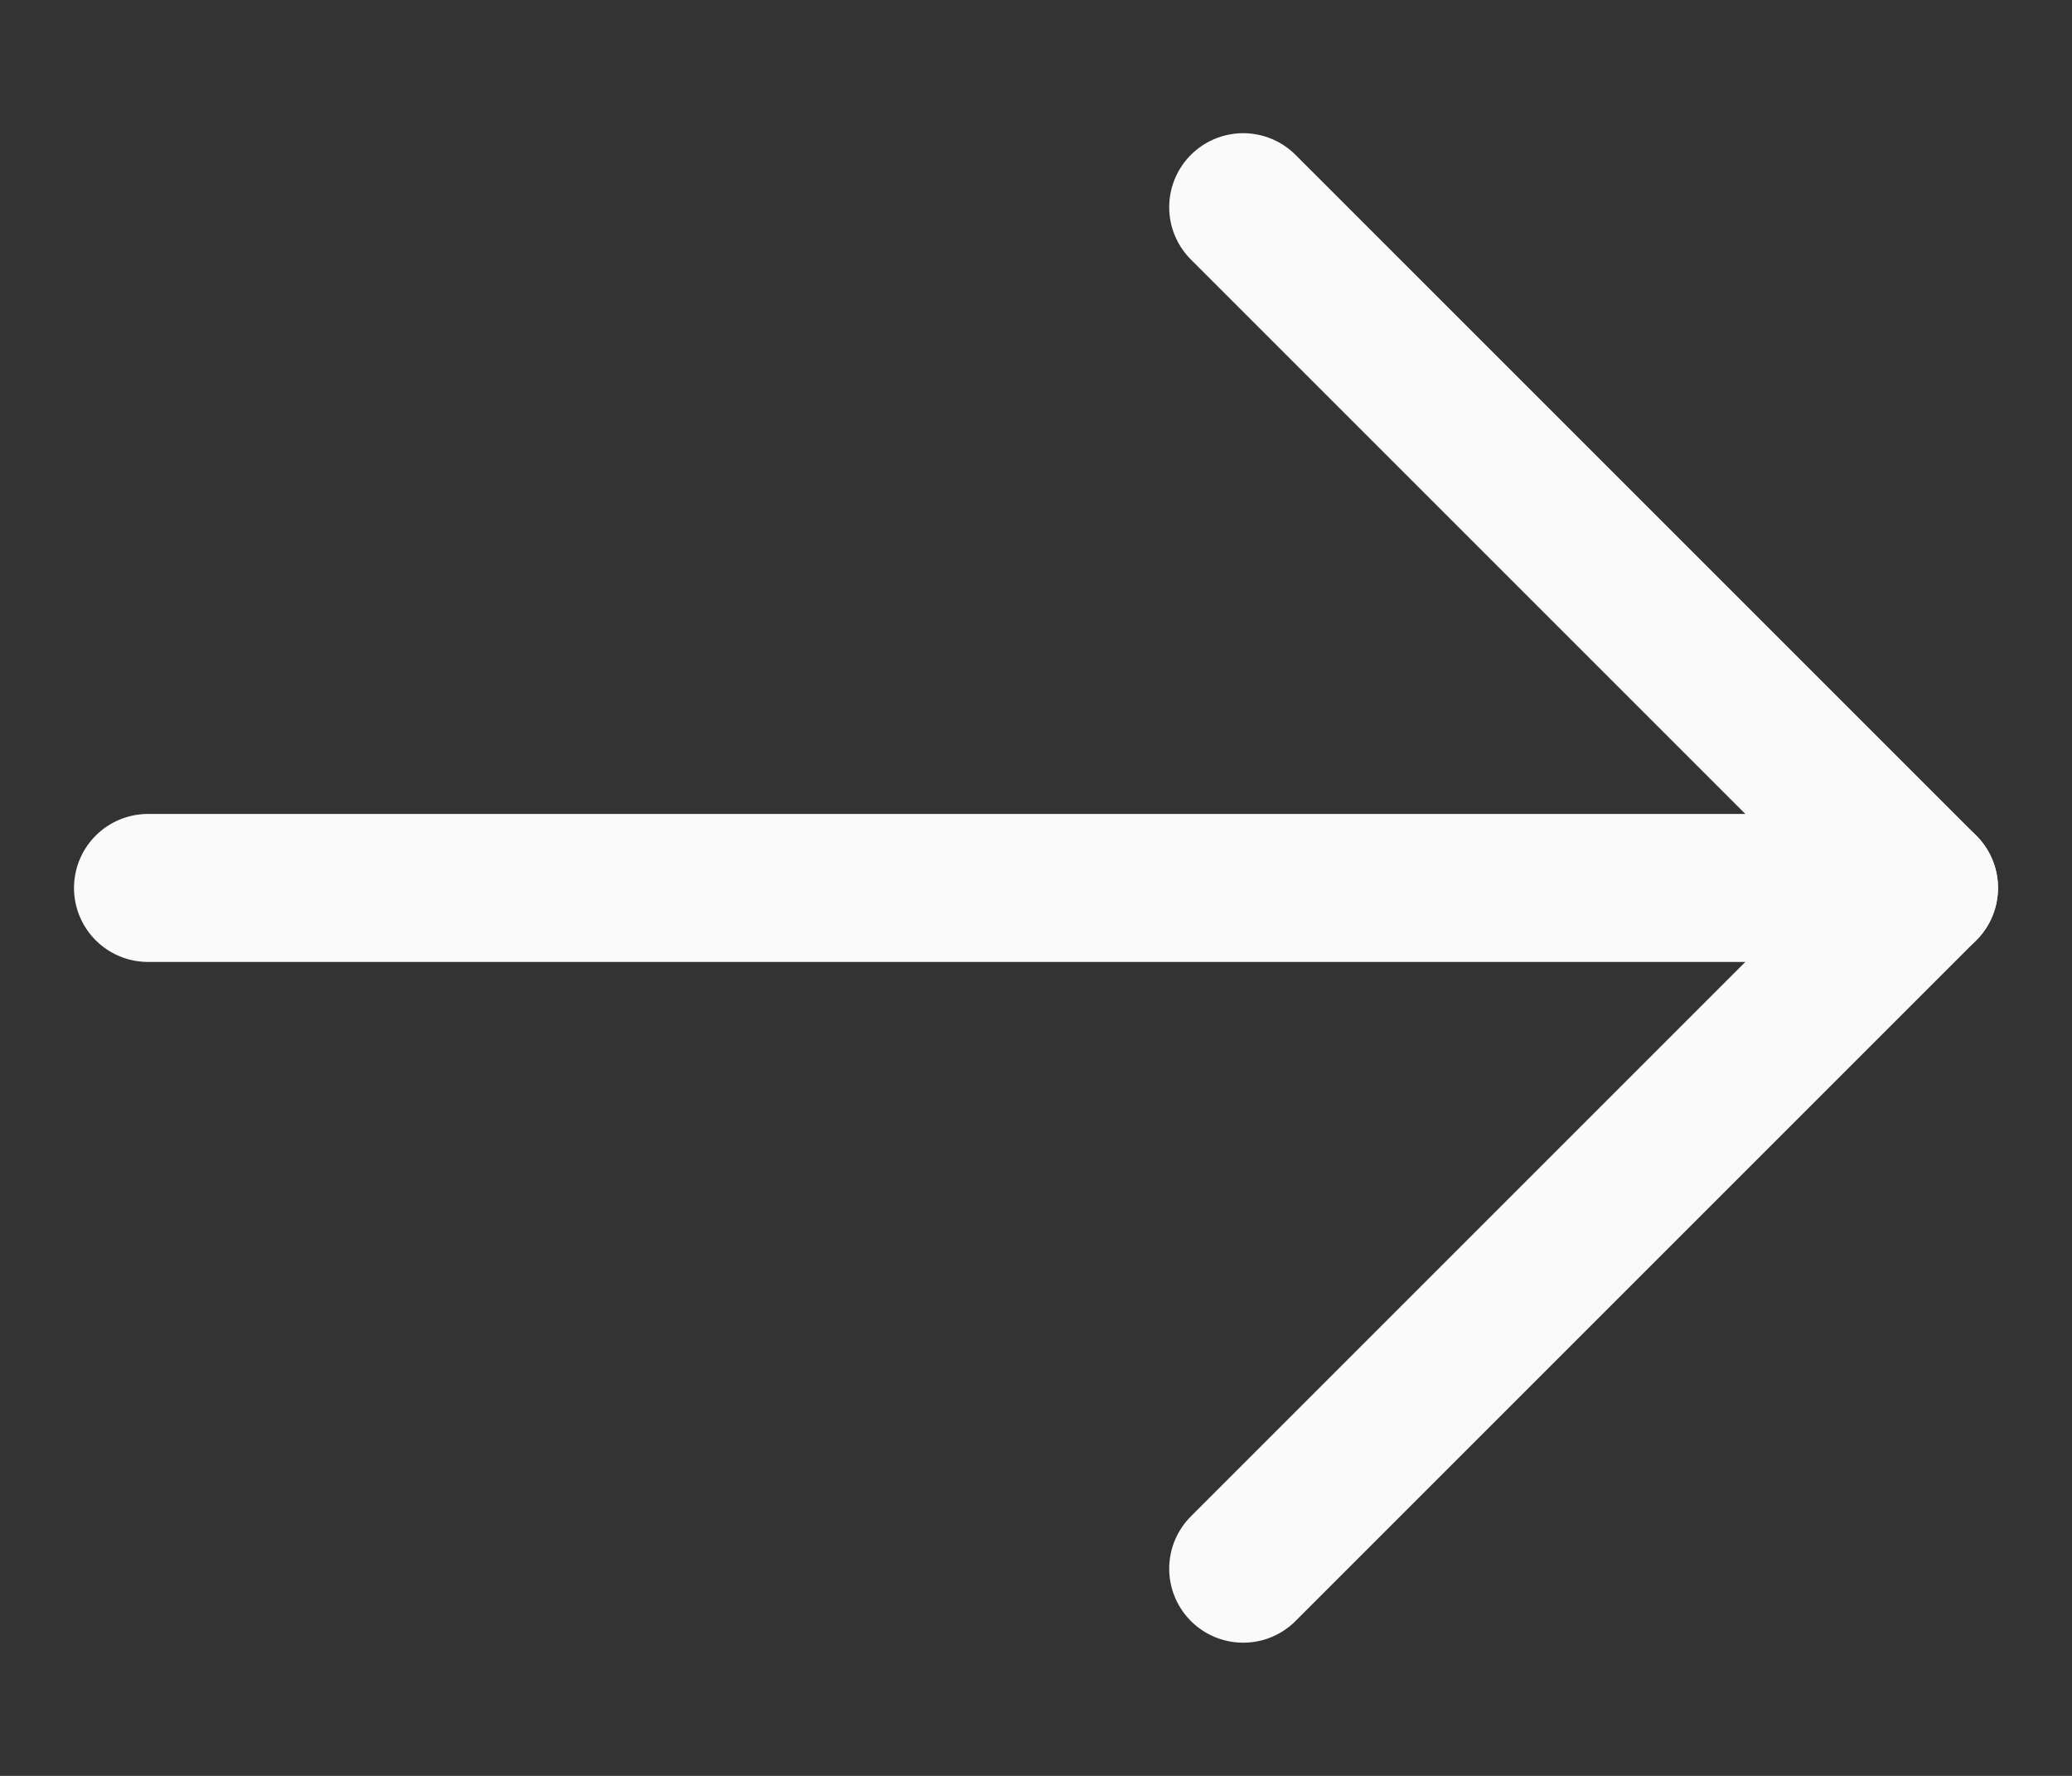
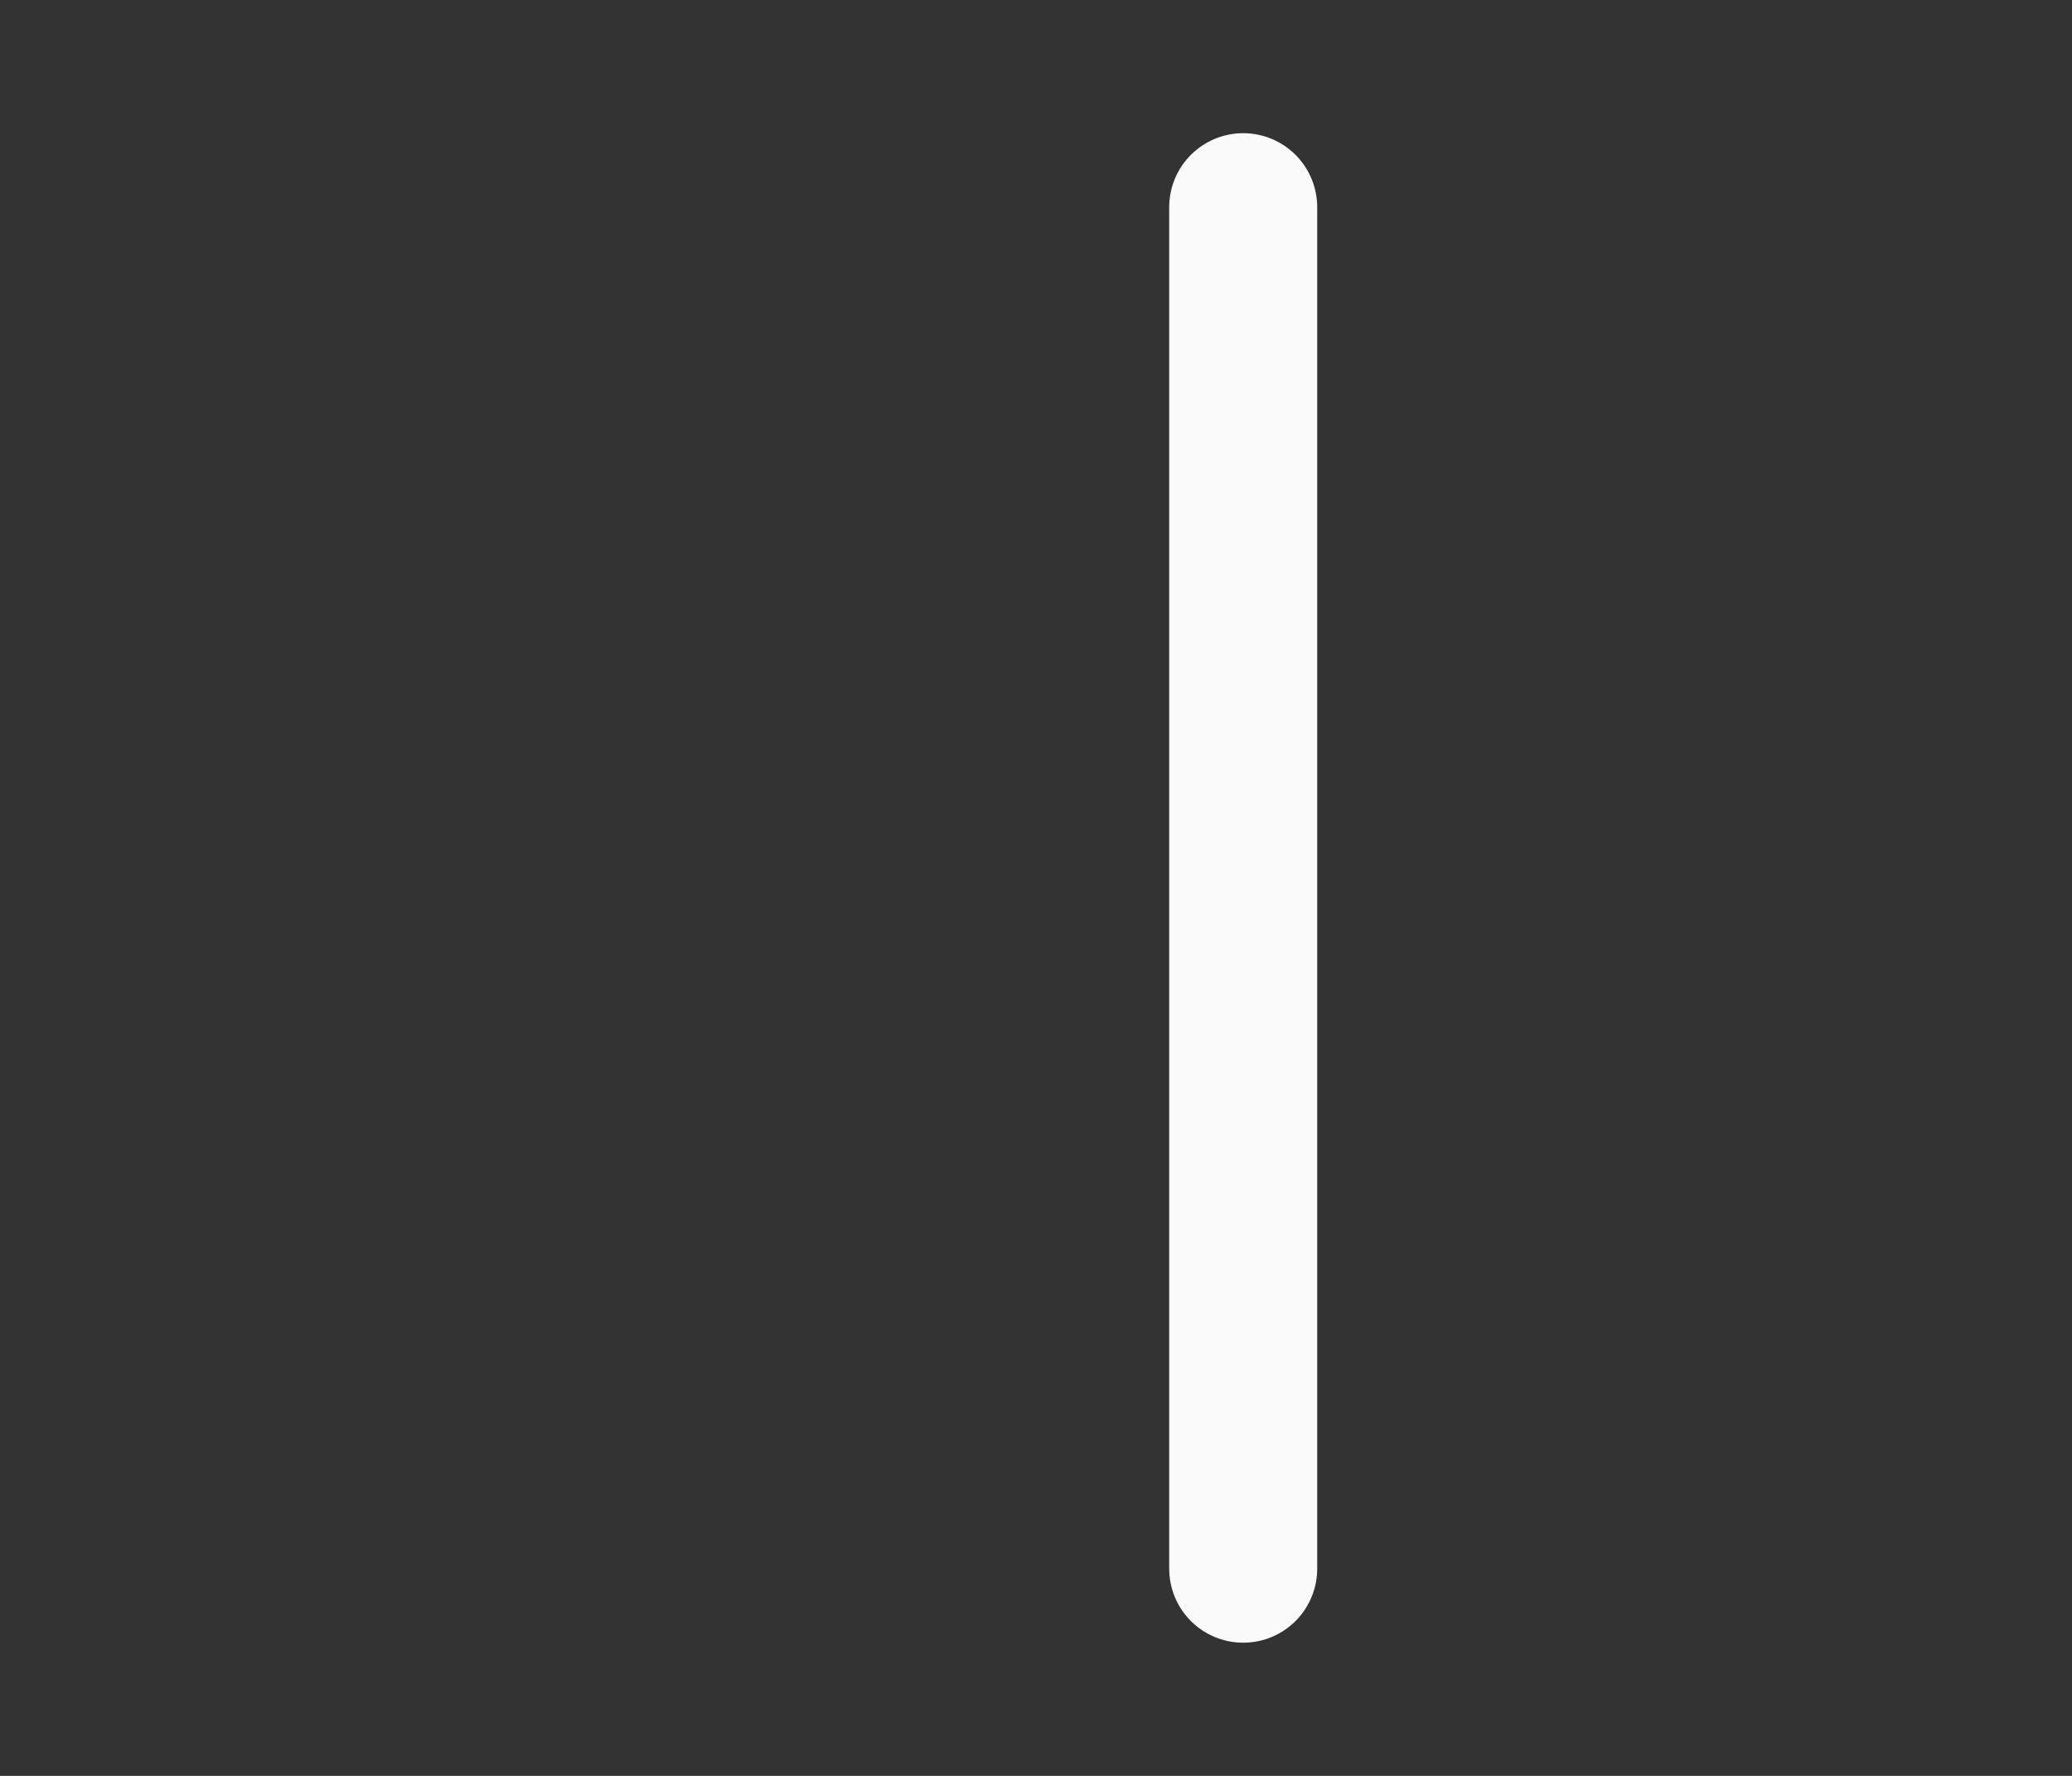
<svg xmlns="http://www.w3.org/2000/svg" width="14" height="12" viewBox="0 0 14 12" fill="none">
  <rect x="0" y="0" width="14" height="12" fill="#333333" stroke="none" />
-   <path d="M1 6H13" stroke="#FAFAFA" stroke-linecap="round" stroke-linejoin="round" />
-   <path d="M8.4 10.6L13 6L8.4 1.4" stroke="#FAFAFA" stroke-linecap="round" stroke-linejoin="round" />
+   <path d="M8.4 10.6L8.4 1.4" stroke="#FAFAFA" stroke-linecap="round" stroke-linejoin="round" />
</svg>